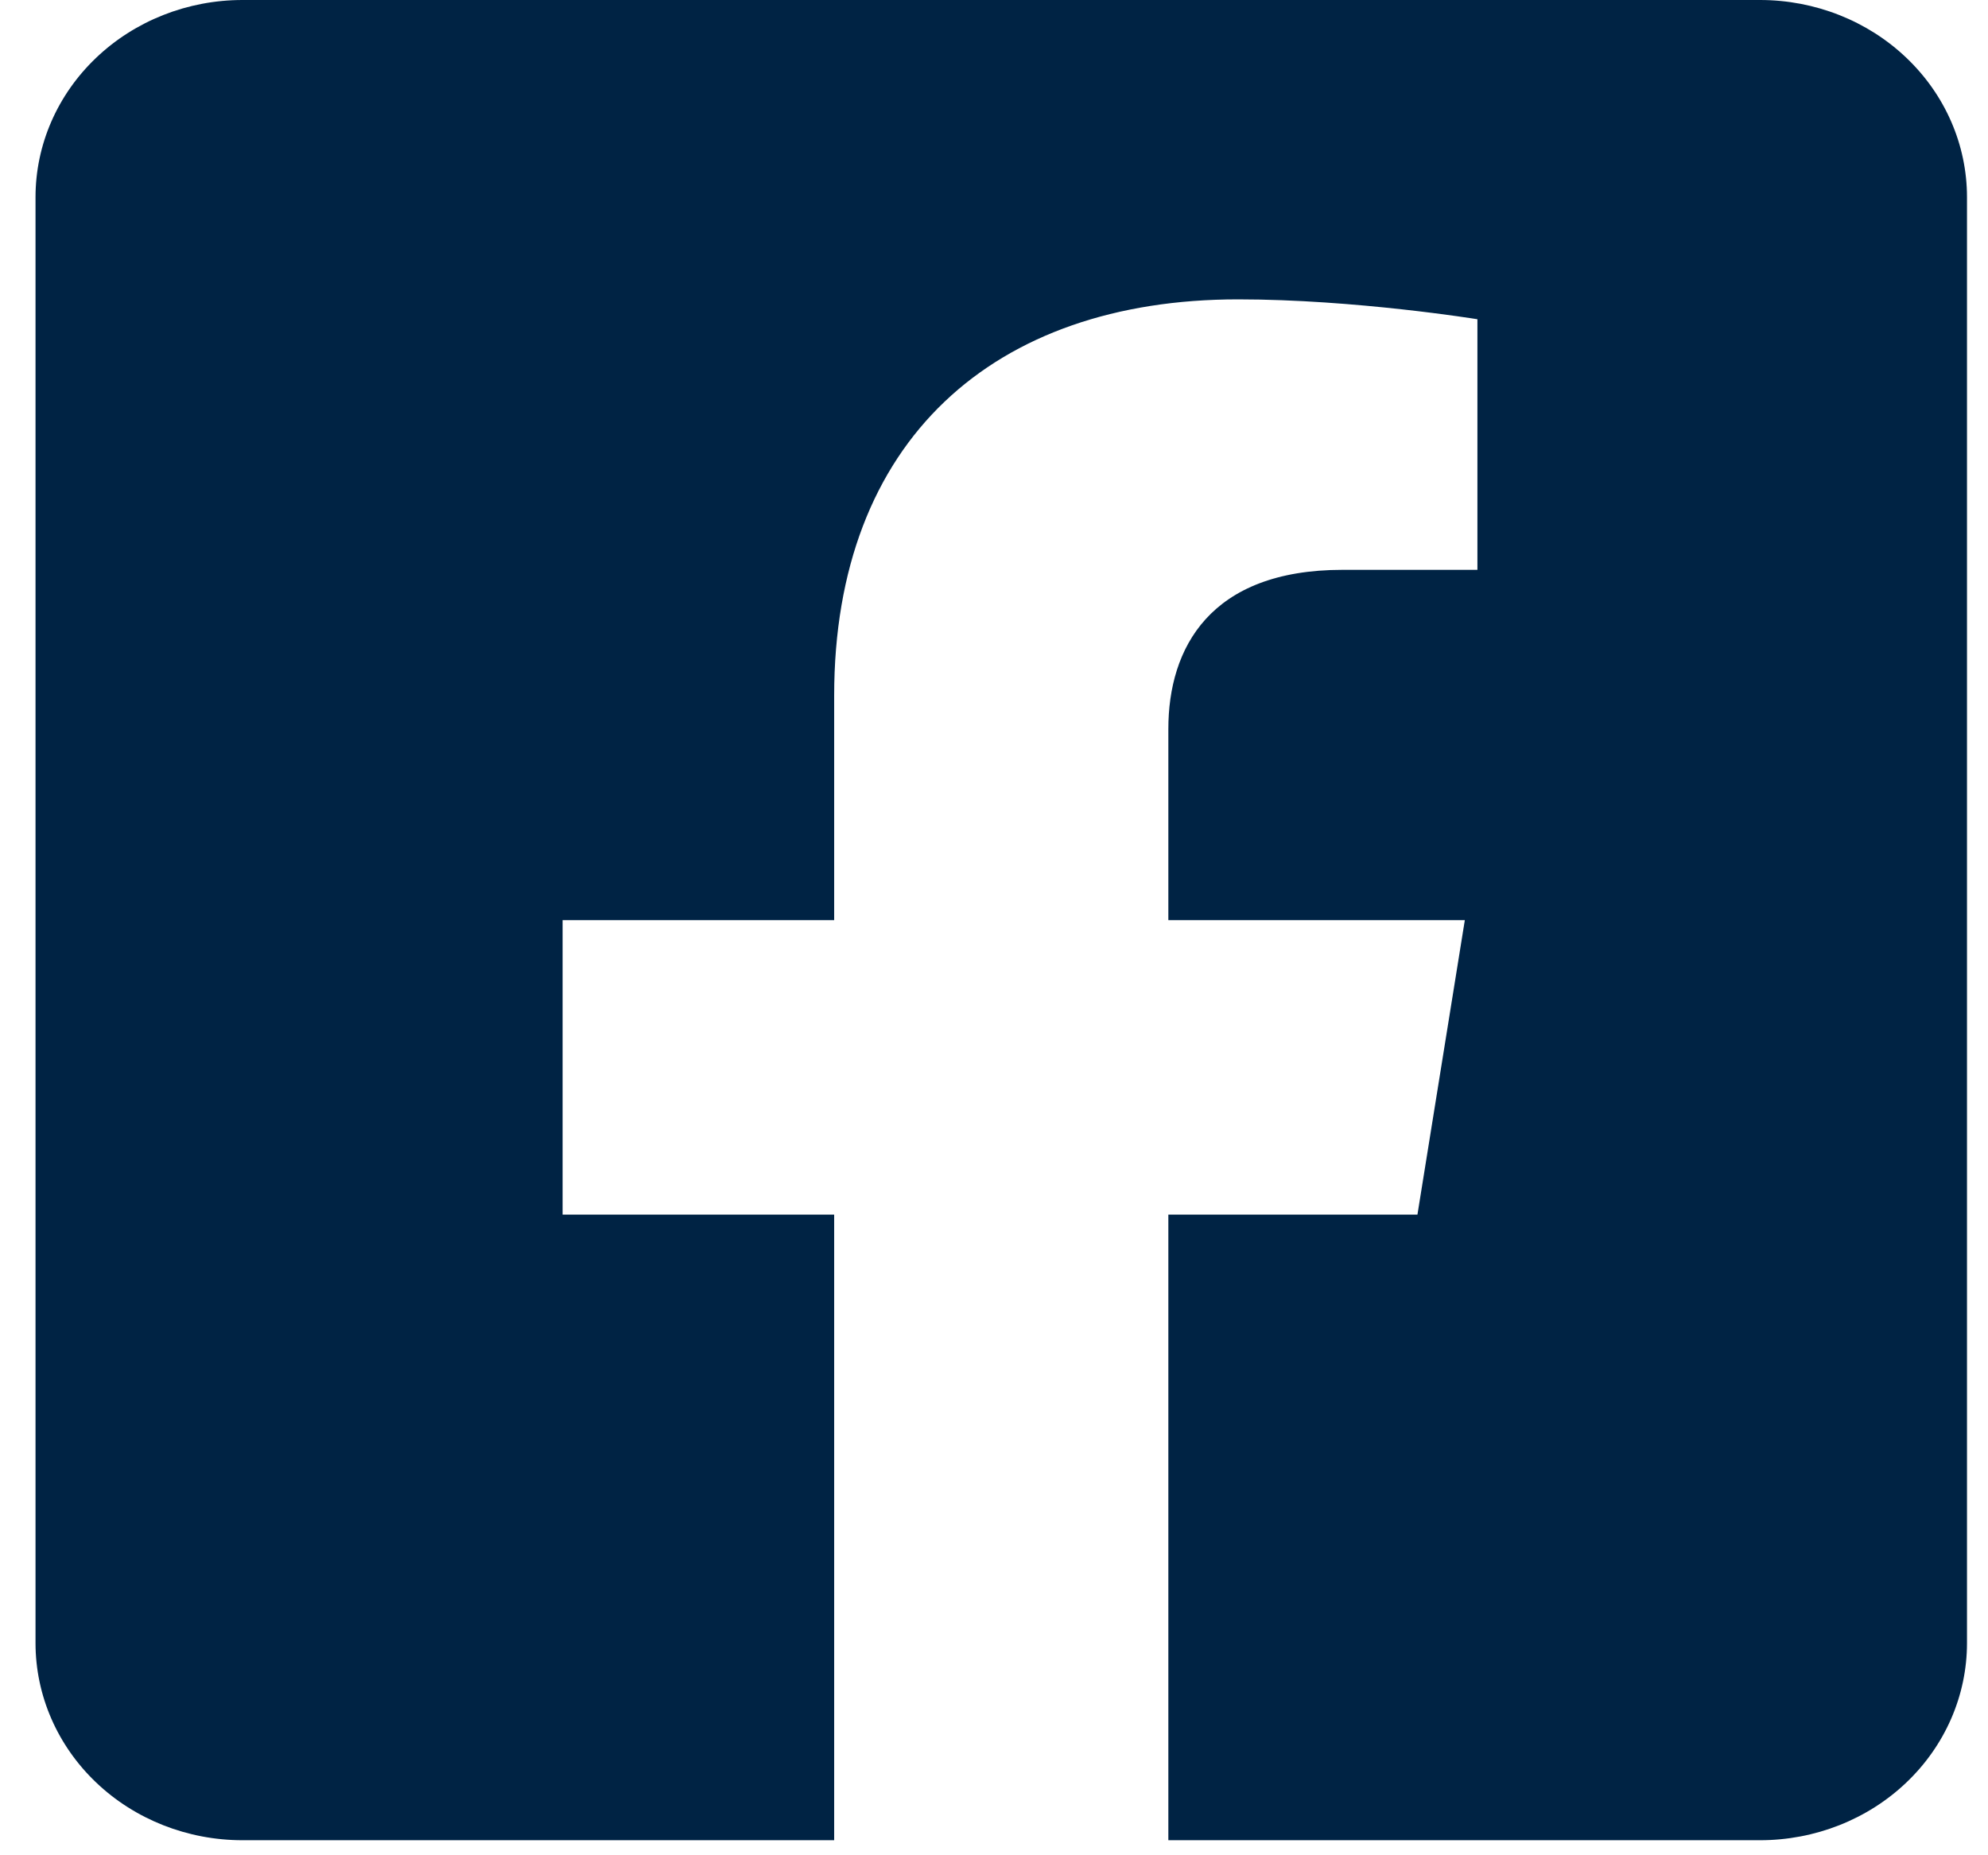
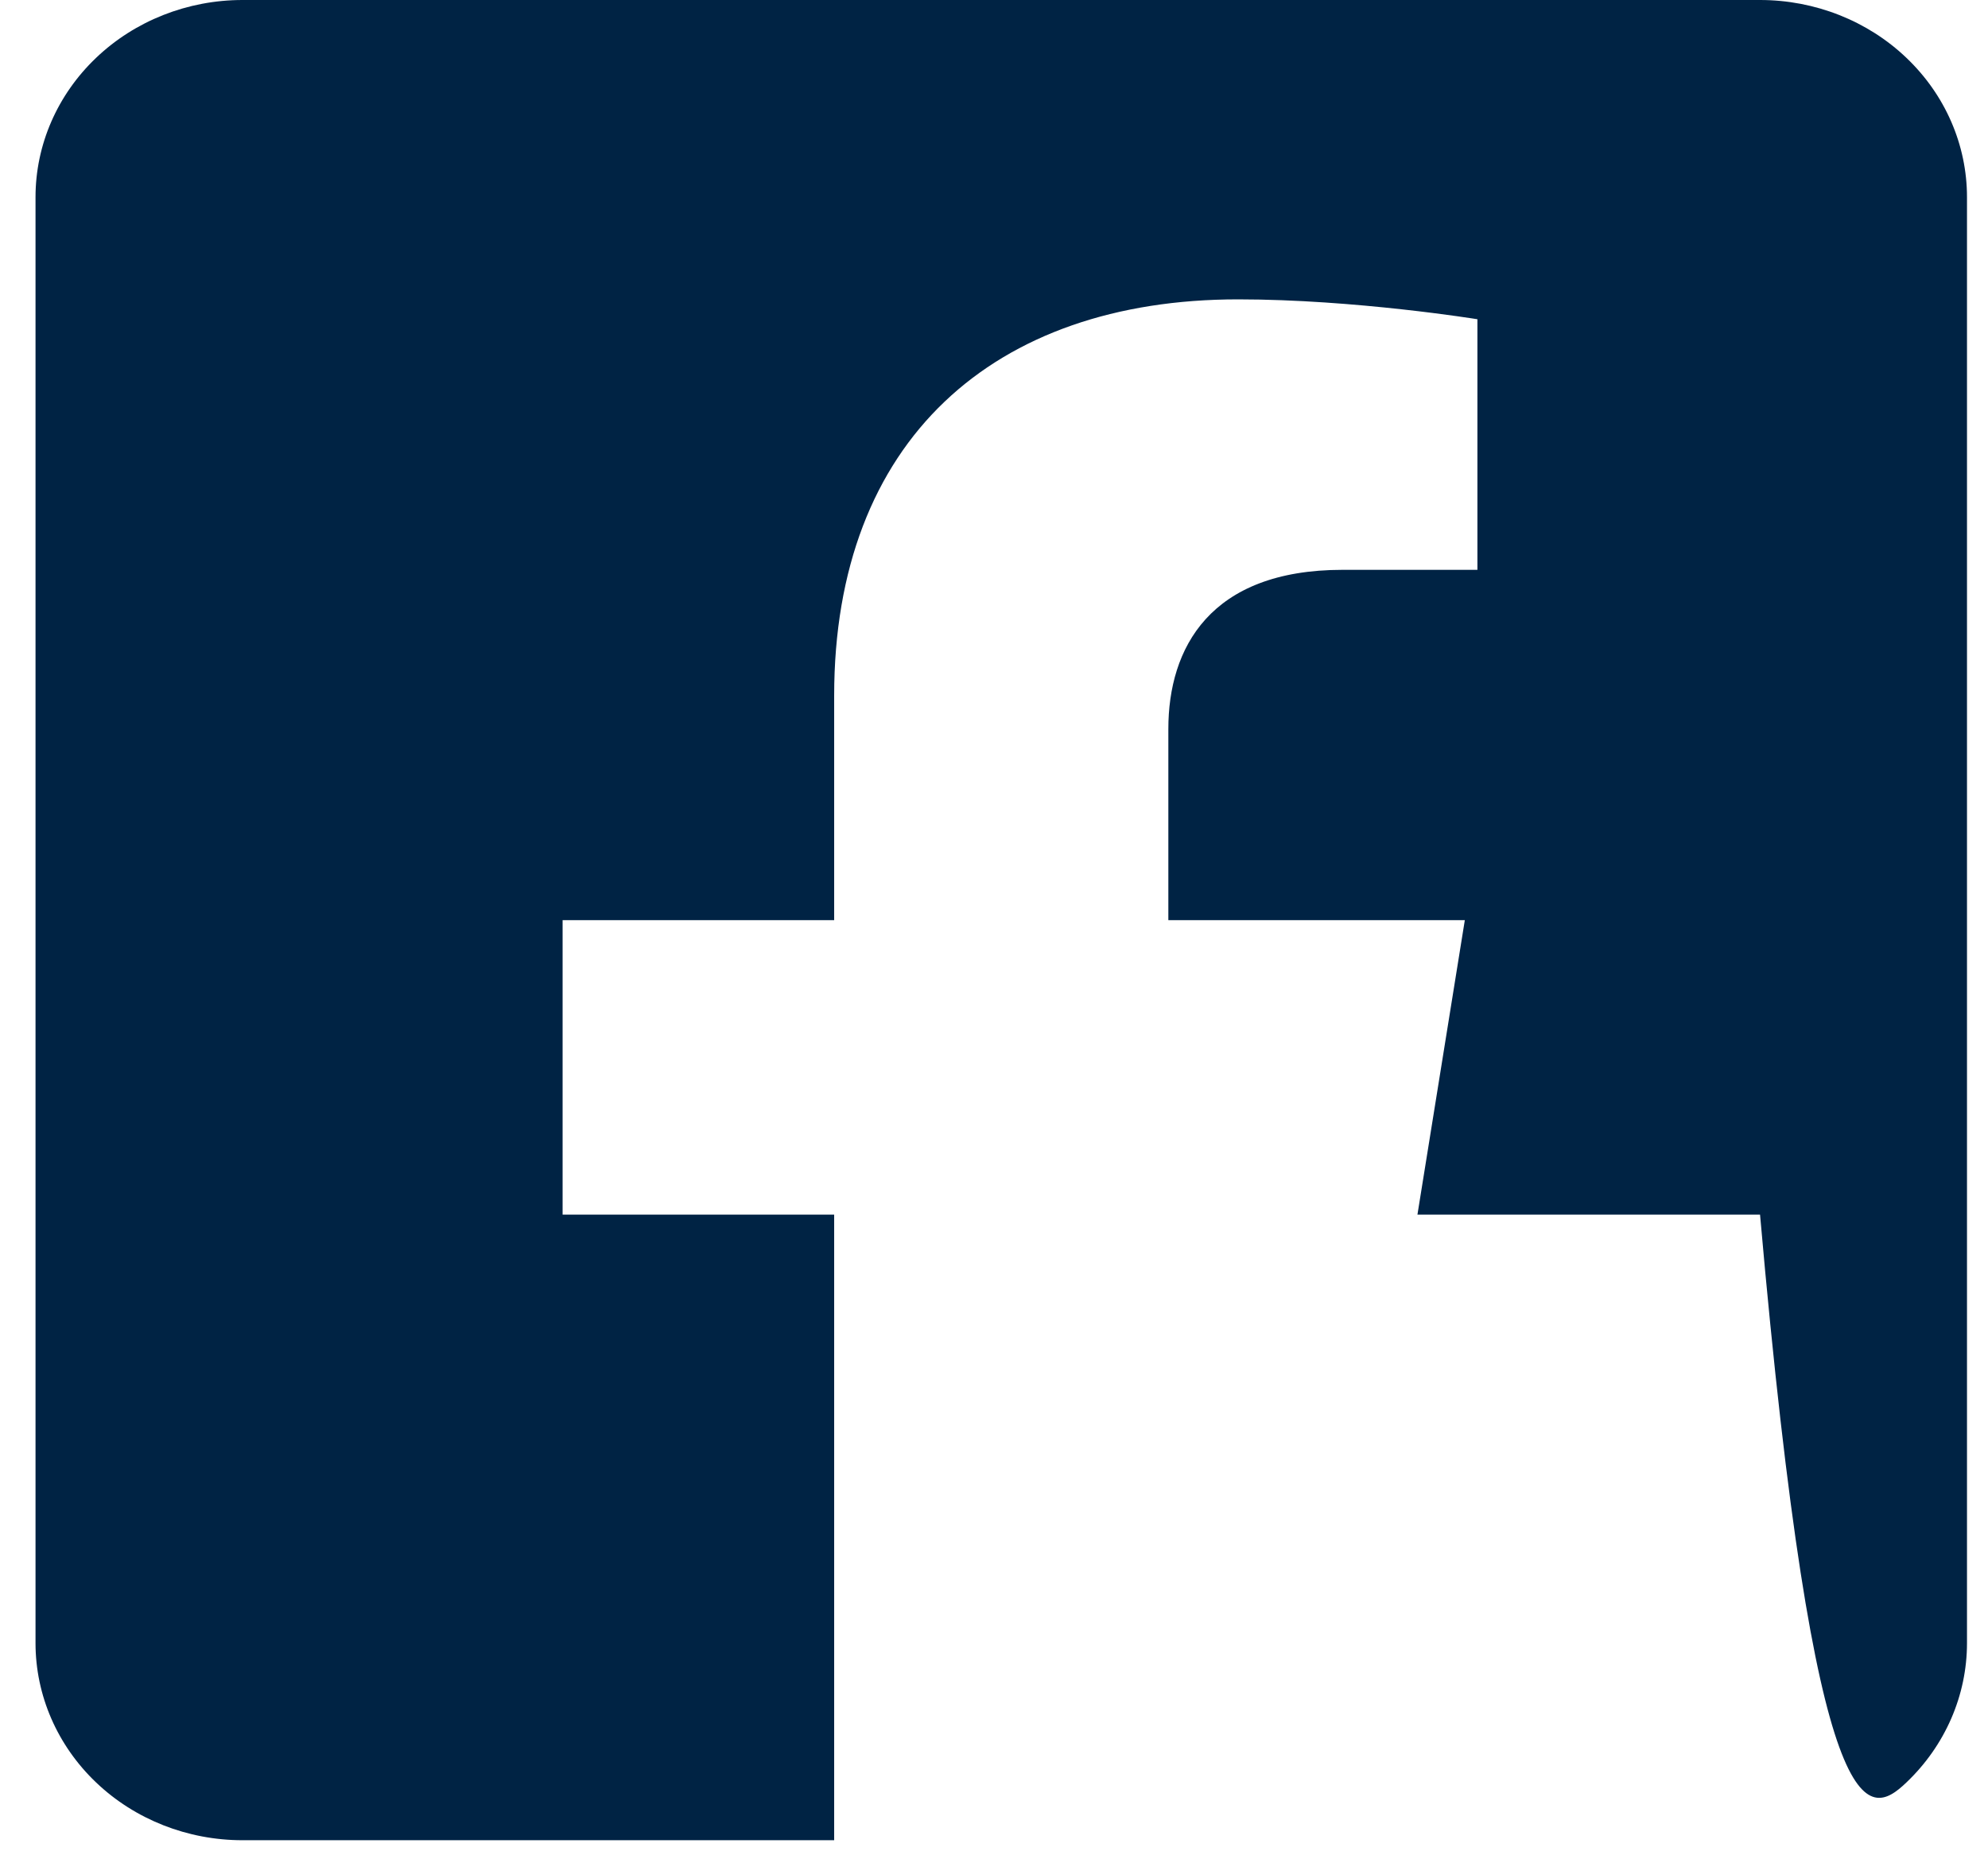
<svg xmlns="http://www.w3.org/2000/svg" width="30" height="28" viewBox="0 0 30 28" fill="none">
-   <path d="M26.56 0H3.659C2.831 0 2.036 0.314 1.451 0.872C0.865 1.43 0.536 2.186 0.536 2.976V24.797C0.536 25.587 0.865 26.344 1.451 26.902C2.036 27.46 2.831 27.773 3.659 27.773H12.588V18.331H8.49V13.887H12.588V10.499C12.588 6.646 14.996 4.518 18.683 4.518C20.448 4.518 22.295 4.818 22.295 4.818V8.6H20.26C18.256 8.6 17.631 9.785 17.631 11.001V13.887H22.105L21.39 18.331H17.631V27.773H26.56C27.388 27.773 28.183 27.46 28.768 26.902C29.354 26.344 29.683 25.587 29.683 24.797V2.976C29.683 2.186 29.354 1.43 28.768 0.872C28.183 0.314 27.388 0 26.56 0Z" fill="#002344" />
+   <path d="M26.56 0H3.659C2.831 0 2.036 0.314 1.451 0.872C0.865 1.43 0.536 2.186 0.536 2.976V24.797C0.536 25.587 0.865 26.344 1.451 26.902C2.036 27.46 2.831 27.773 3.659 27.773H12.588V18.331H8.49V13.887H12.588V10.499C12.588 6.646 14.996 4.518 18.683 4.518C20.448 4.518 22.295 4.818 22.295 4.818V8.6H20.26C18.256 8.6 17.631 9.785 17.631 11.001V13.887H22.105L21.39 18.331H17.631H26.56C27.388 27.773 28.183 27.46 28.768 26.902C29.354 26.344 29.683 25.587 29.683 24.797V2.976C29.683 2.186 29.354 1.43 28.768 0.872C28.183 0.314 27.388 0 26.56 0Z" fill="#002344" />
</svg>